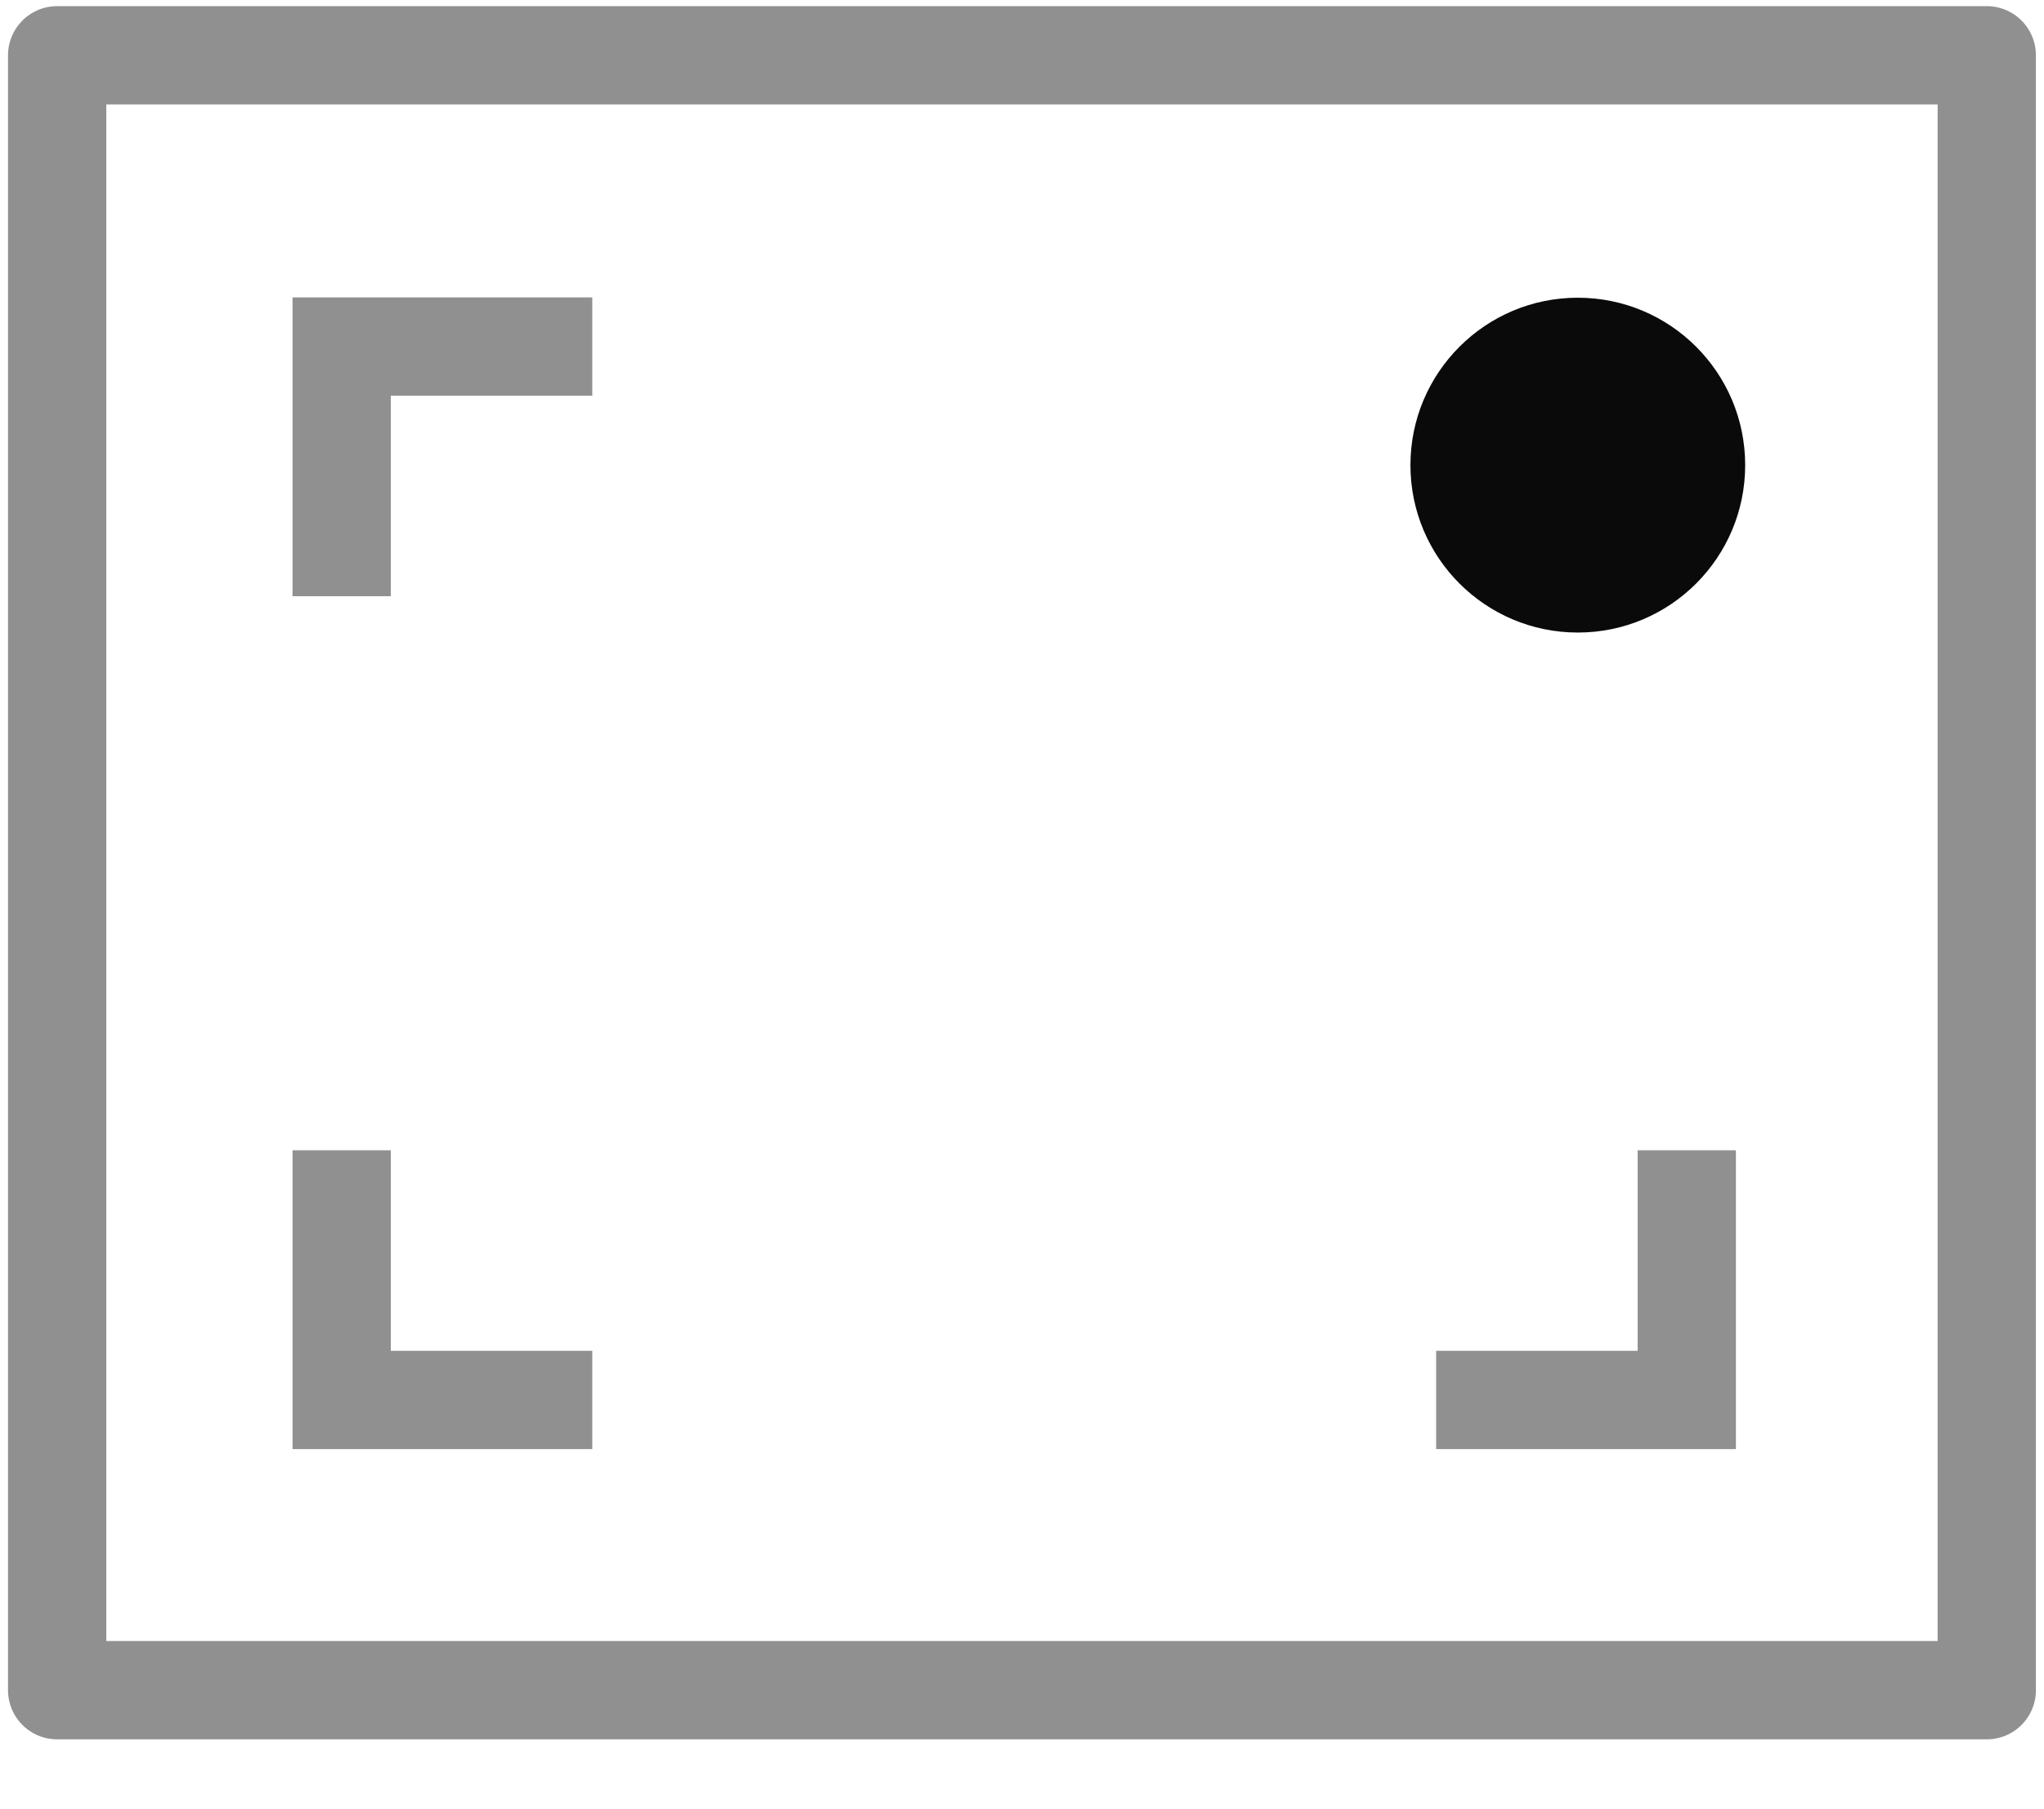
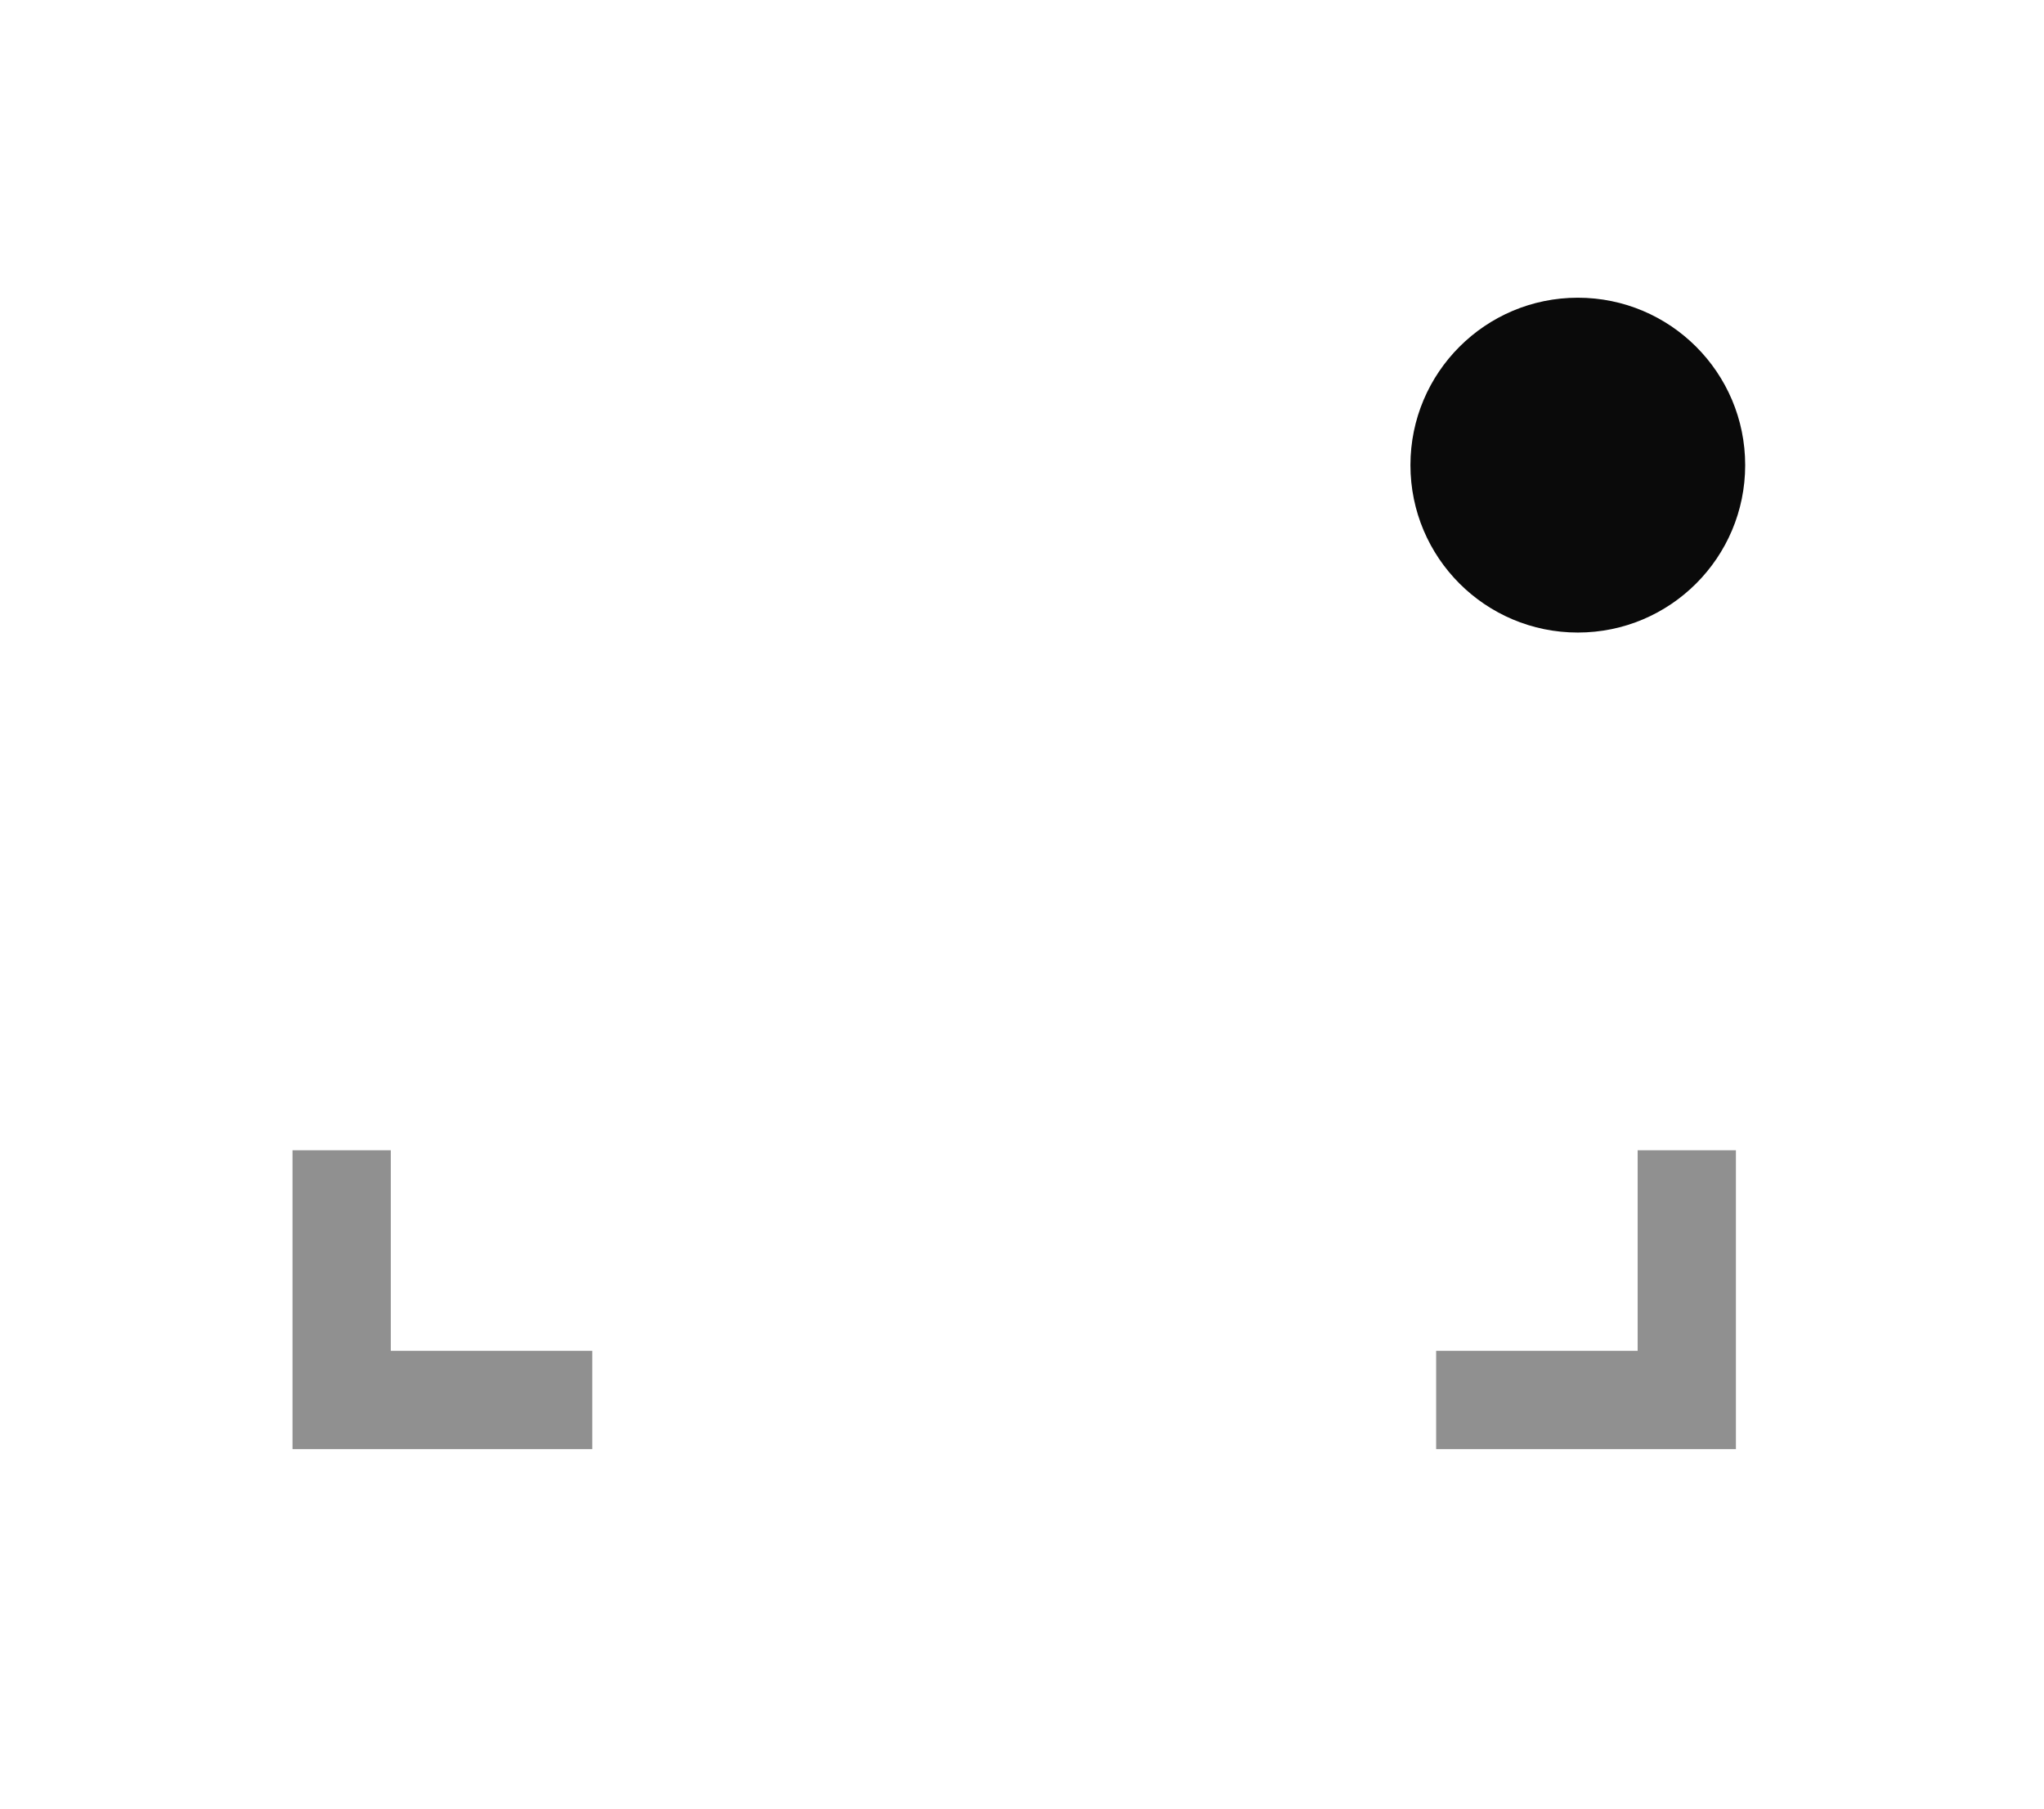
<svg xmlns="http://www.w3.org/2000/svg" width="26px" height="23px" viewBox="0 0 26 23" version="1.1">
  <title>icon/practices</title>
  <desc>Created with Sketch.</desc>
  <g id="Site-Design" stroke="none" stroke-width="1" fill="none" fill-rule="evenodd">
    <g id="desktop_home" transform="translate(-844, -2702)">
      <g id="CREATE" transform="translate(-2, 2168)">
        <g id="create/film" transform="translate(846, 532)">
-           <rect id="Rectangle" stroke="#909090" stroke-width="1.25" stroke-linejoin="round" x="0.727" y="2.703" width="24.545" height="20.791" />
          <circle id="Oval" fill="#0A0A0A" fill-rule="evenodd" cx="20.07" cy="7.915" r="2.129" />
-           <polyline id="Path-5" stroke="#909090" stroke-width="1.25" points="7.534 6.407 4.346 6.407 4.346 9.582" />
          <polyline id="Path-5" stroke="#909090" stroke-width="1.25" transform="translate(5.94, 18.216) scale(1, -1) translate(-5.94, -18.216) " points="7.534 16.629 4.346 16.629 4.346 19.804" />
          <polyline id="Path-5" stroke="#909090" stroke-width="1.25" transform="translate(19.862, 18.216) scale(-1, -1) translate(-19.862, -18.216) " points="21.456 16.629 18.268 16.629 18.268 19.804" />
        </g>
      </g>
    </g>
  </g>
</svg>